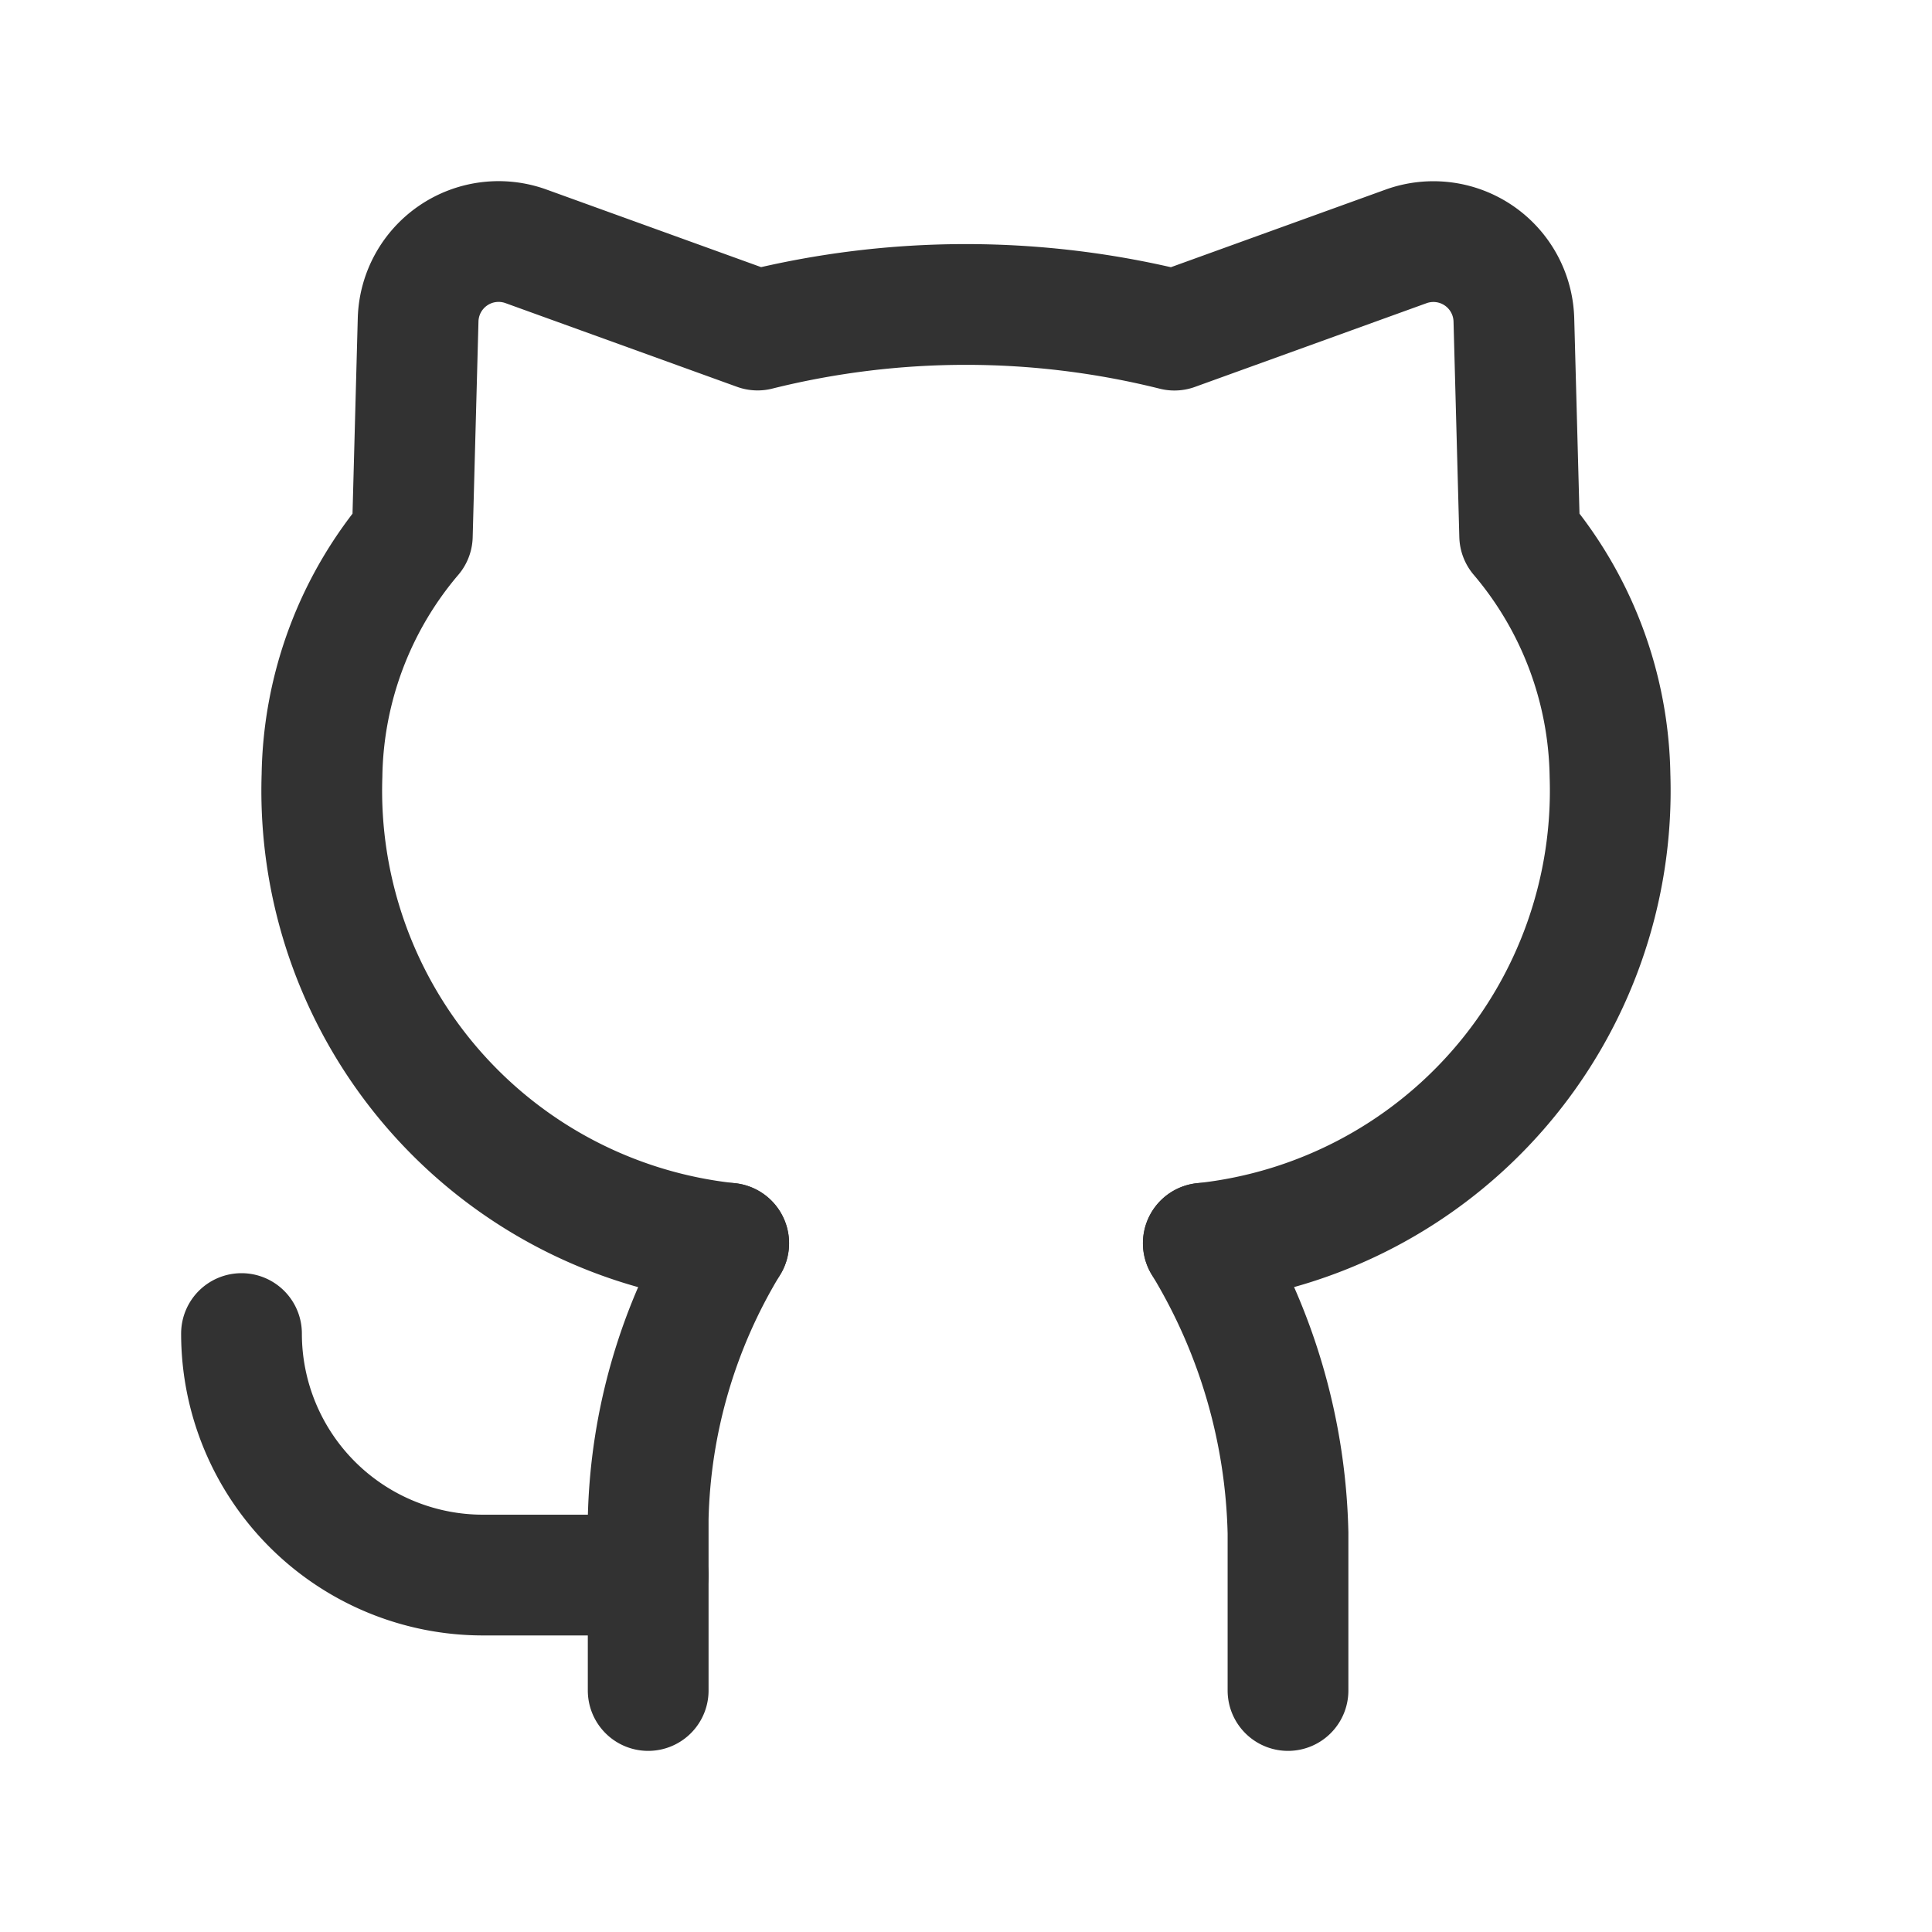
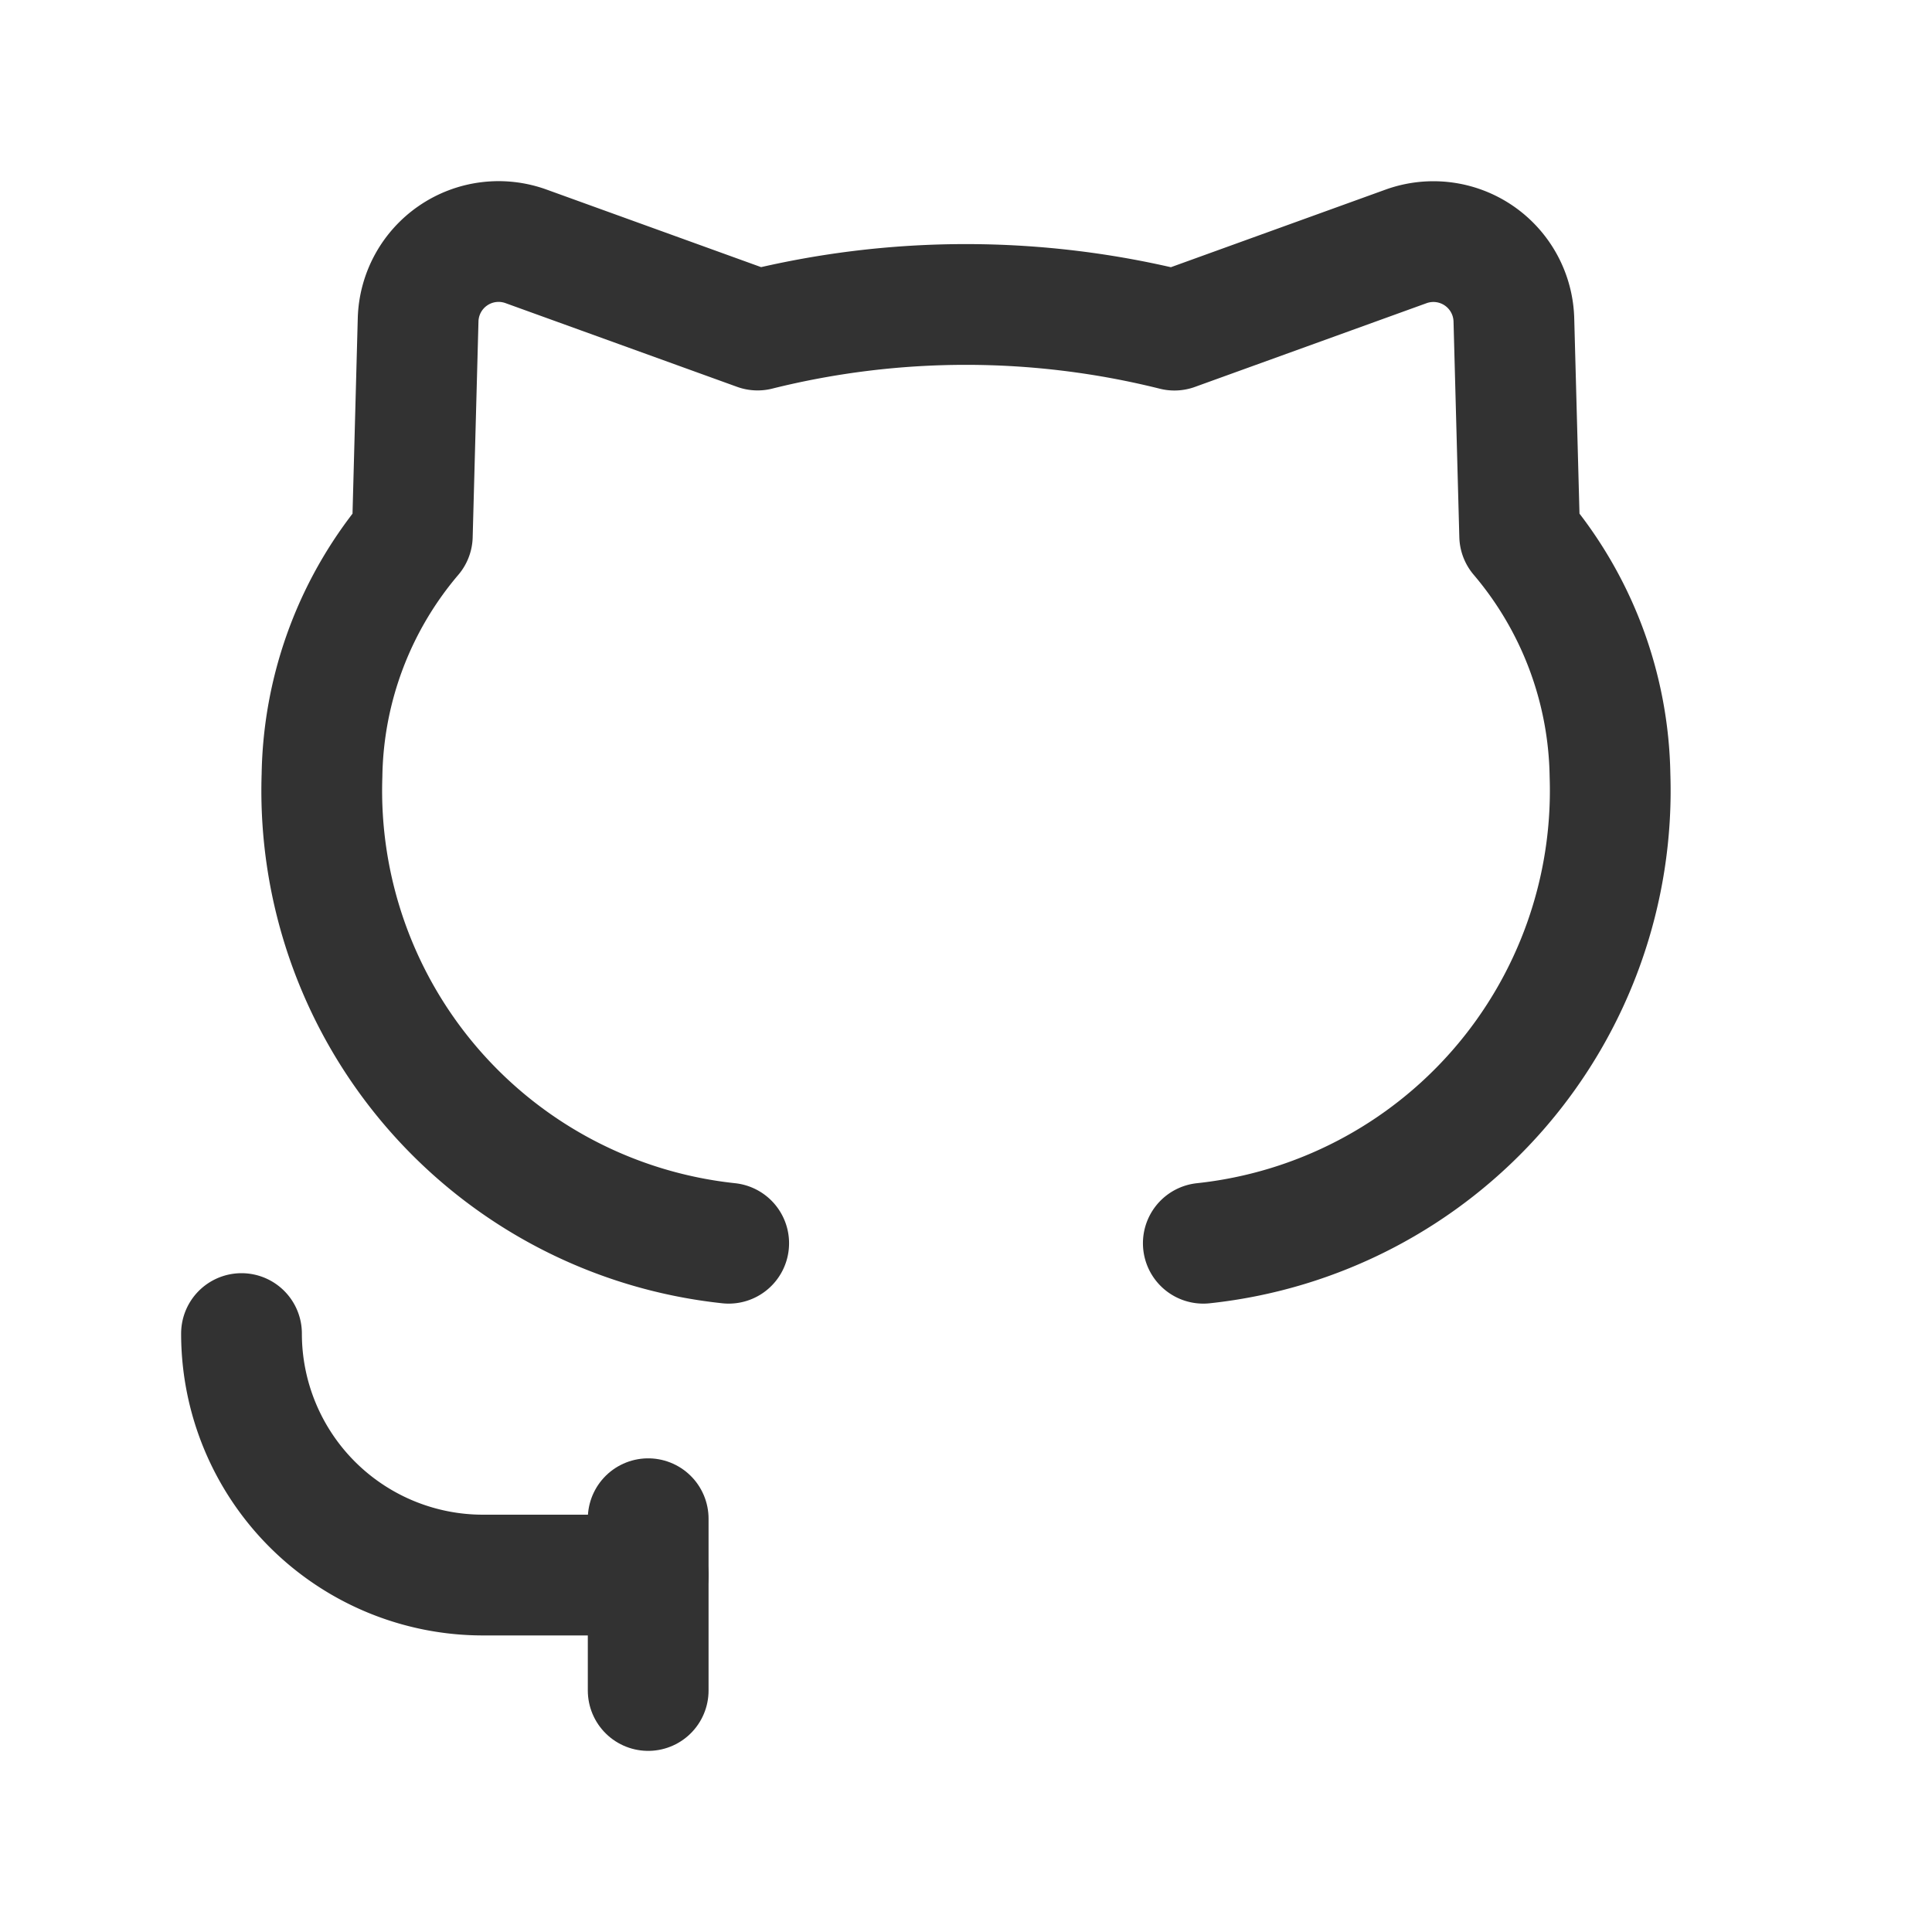
<svg xmlns="http://www.w3.org/2000/svg" viewBox="0 0 24 24">
  <path d="M9.052,15.444A5.655,5.655,0,0,1,4,9.632,4.705,4.705,0,0,1,5.122,6.655L5.194,3.974a1,1,0,0,1,1.34-.914L9.411,4.1a10.69,10.69,0,0,1,5.178.001l2.877-1.04a1,1,0,0,1,1.34.914l.072,2.679A4.712,4.712,0,0,1,20,9.632a5.655,5.655,0,0,1-5.052,5.812" fill="none" stroke="#323232" stroke-linecap="round" stroke-linejoin="round" stroke-width="1.5" />
-   <path d="M8.052,21V18.866a6.881,6.881,0,0,1,1-3.422" fill="none" stroke="#323232" stroke-linecap="round" stroke-linejoin="round" stroke-width="1.5" />
-   <path d="M14.948,15.444A7.238,7.238,0,0,1,16,19.043V21" fill="none" stroke="#323232" stroke-linecap="round" stroke-linejoin="round" stroke-width="1.5" />
+   <path d="M8.052,21V18.866" fill="none" stroke="#323232" stroke-linecap="round" stroke-linejoin="round" stroke-width="1.5" />
  <path d="M3,16.566H3a3,3,0,0,0,3,3H8.052" fill="none" stroke="#323232" stroke-linecap="round" stroke-linejoin="round" stroke-width="1.5" />
</svg>